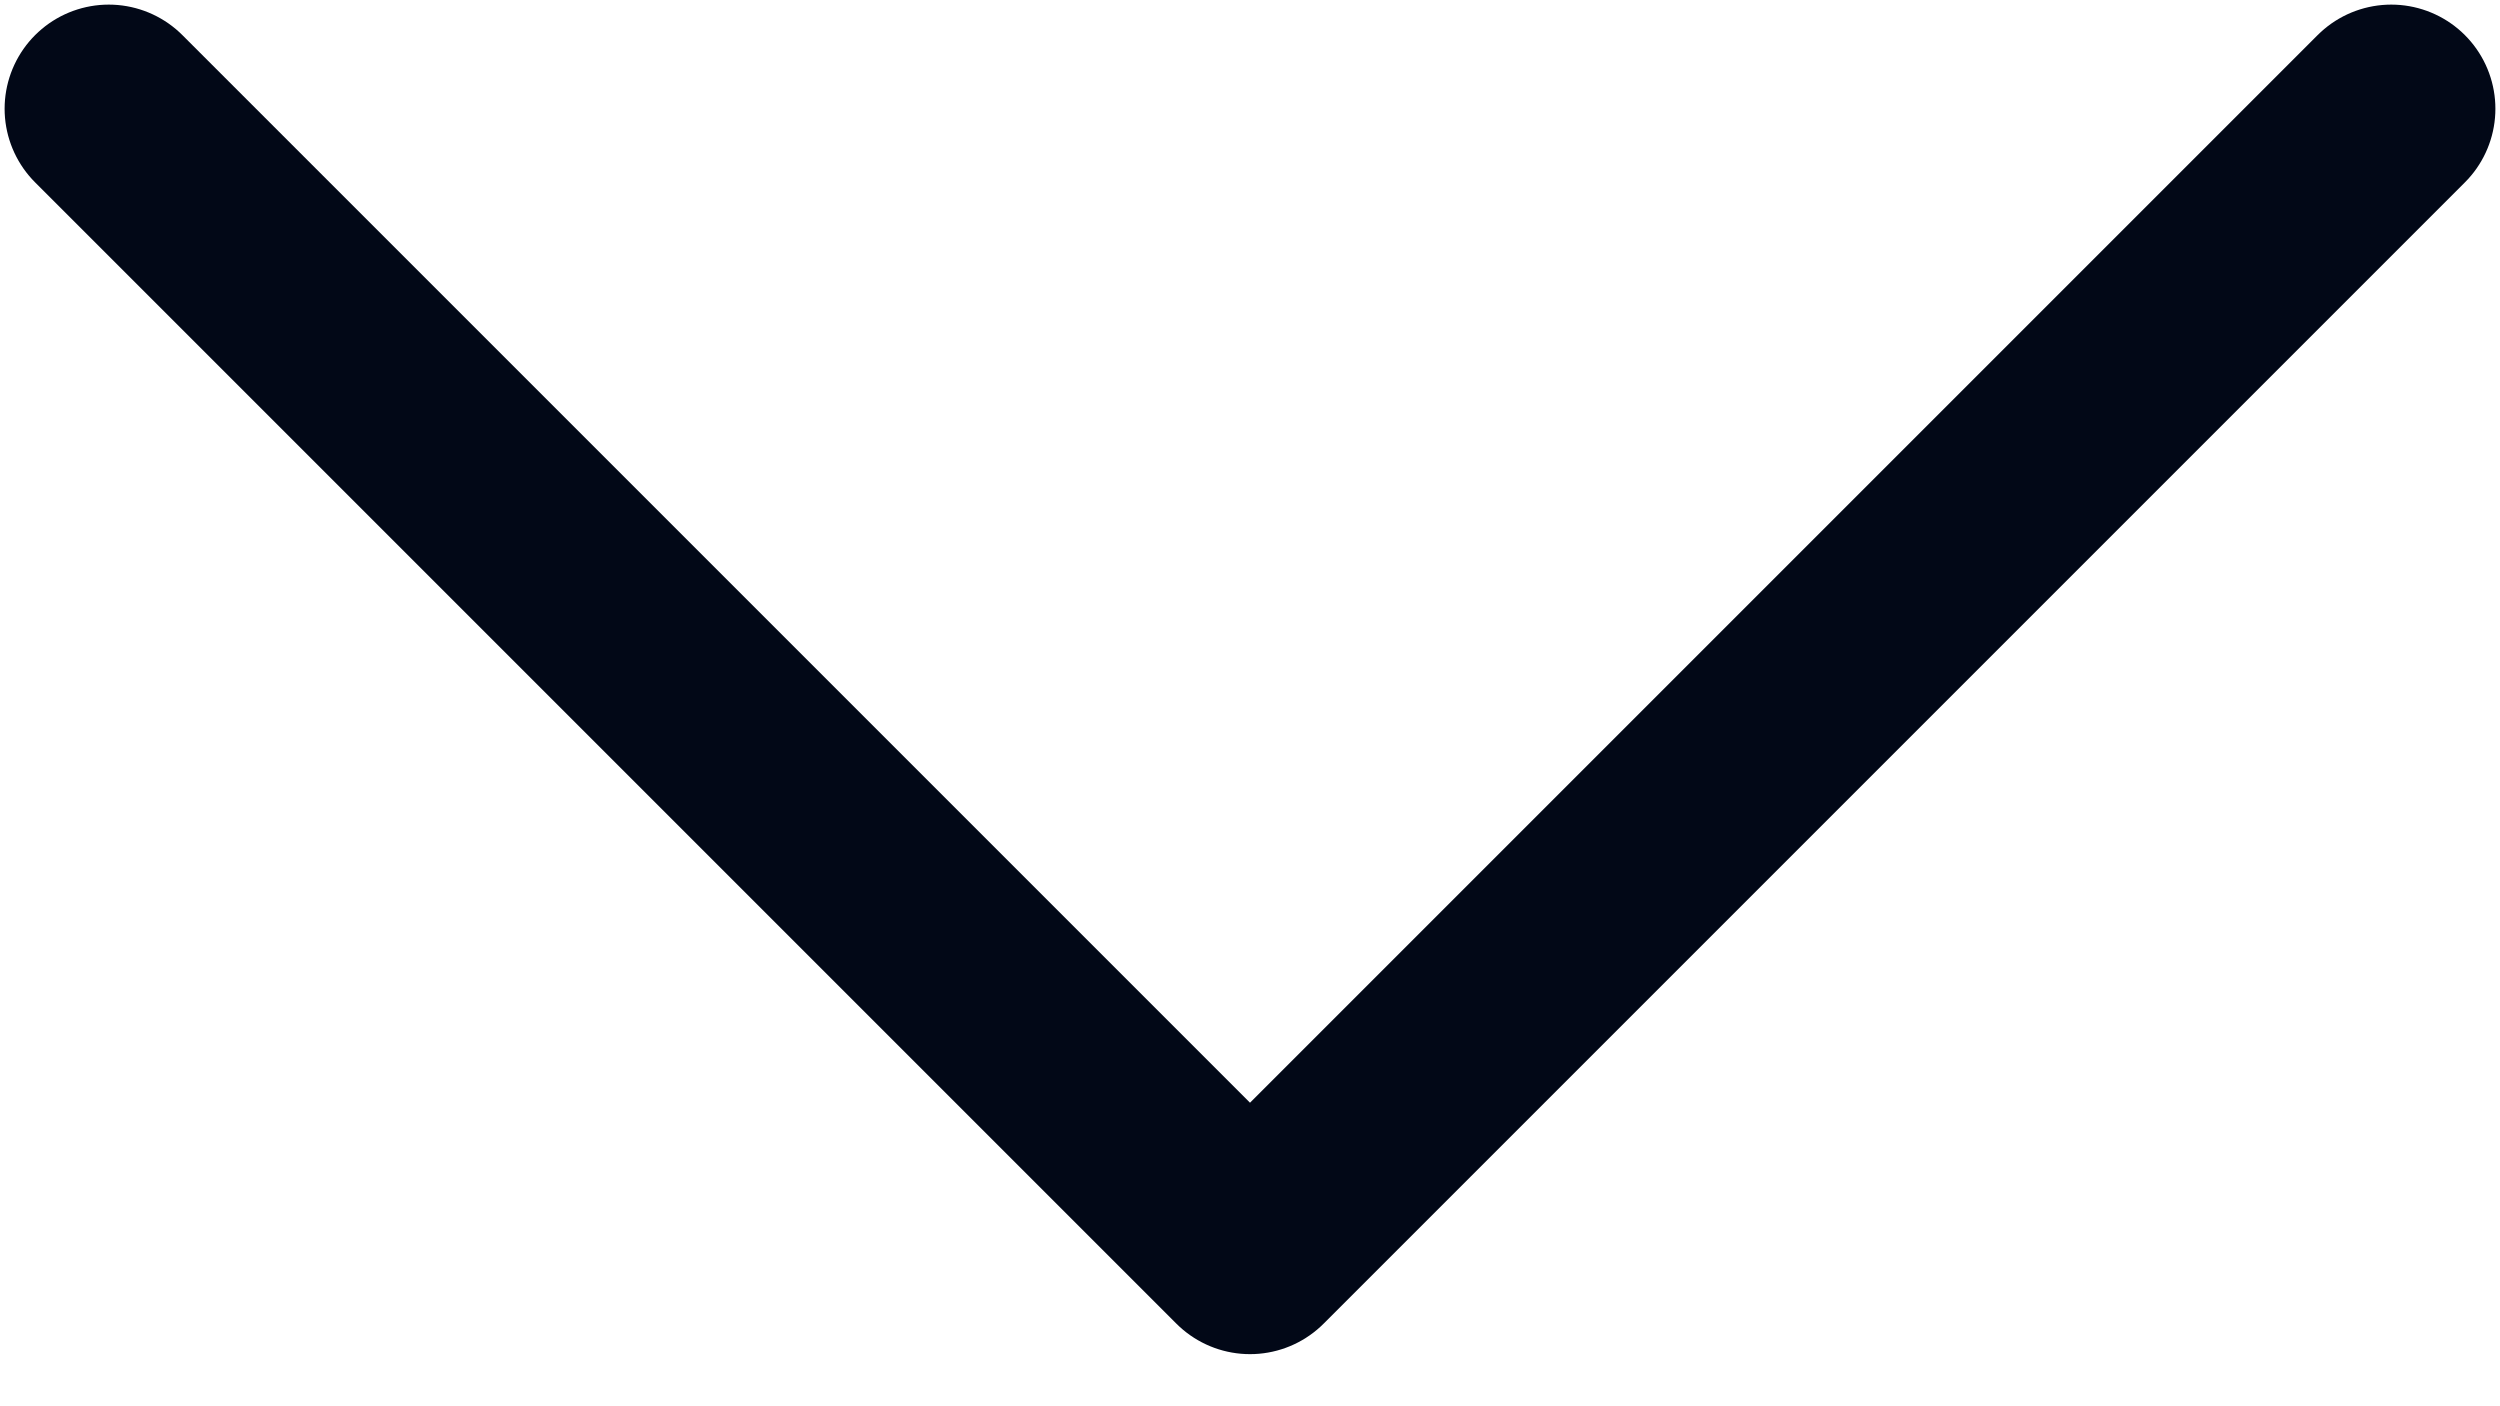
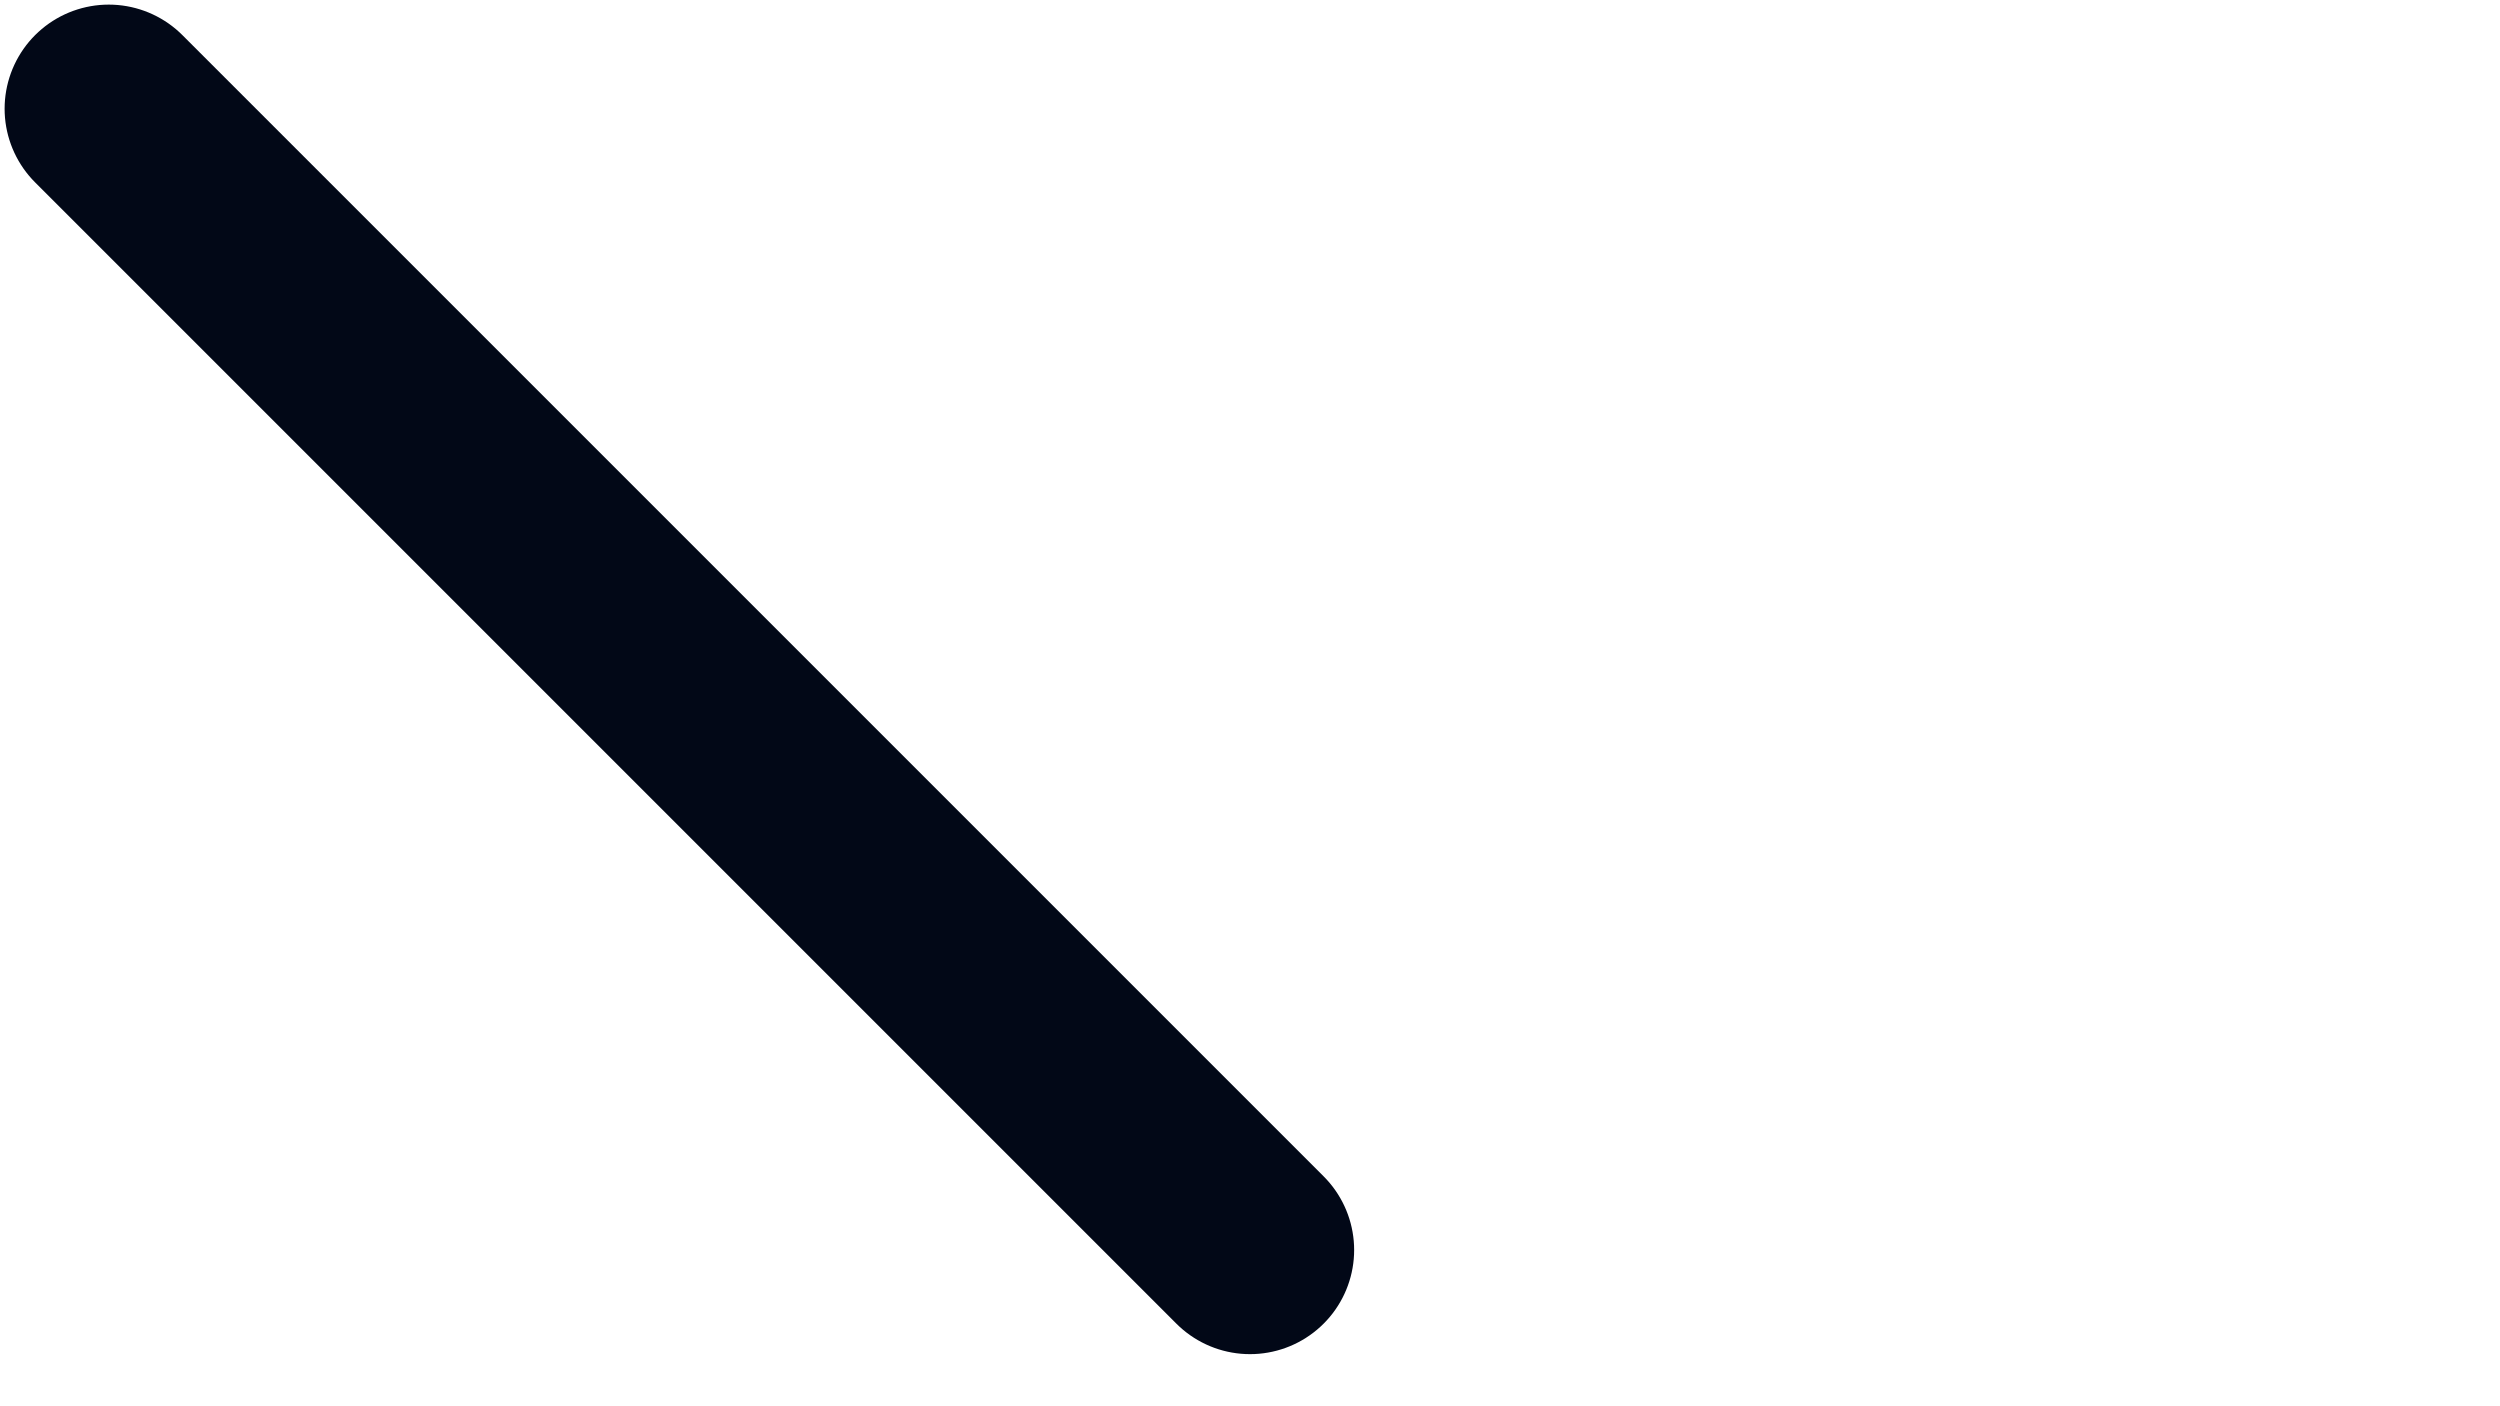
<svg xmlns="http://www.w3.org/2000/svg" width="16" height="9" viewBox="0 0 16 9" fill="none">
-   <path d="M0.696 0.696L8 8L15.304 0.696" stroke="#020817" stroke-width="1.333" stroke-linecap="round" stroke-linejoin="round" />
+   <path d="M0.696 0.696L8 8" stroke="#020817" stroke-width="1.333" stroke-linecap="round" stroke-linejoin="round" />
</svg>